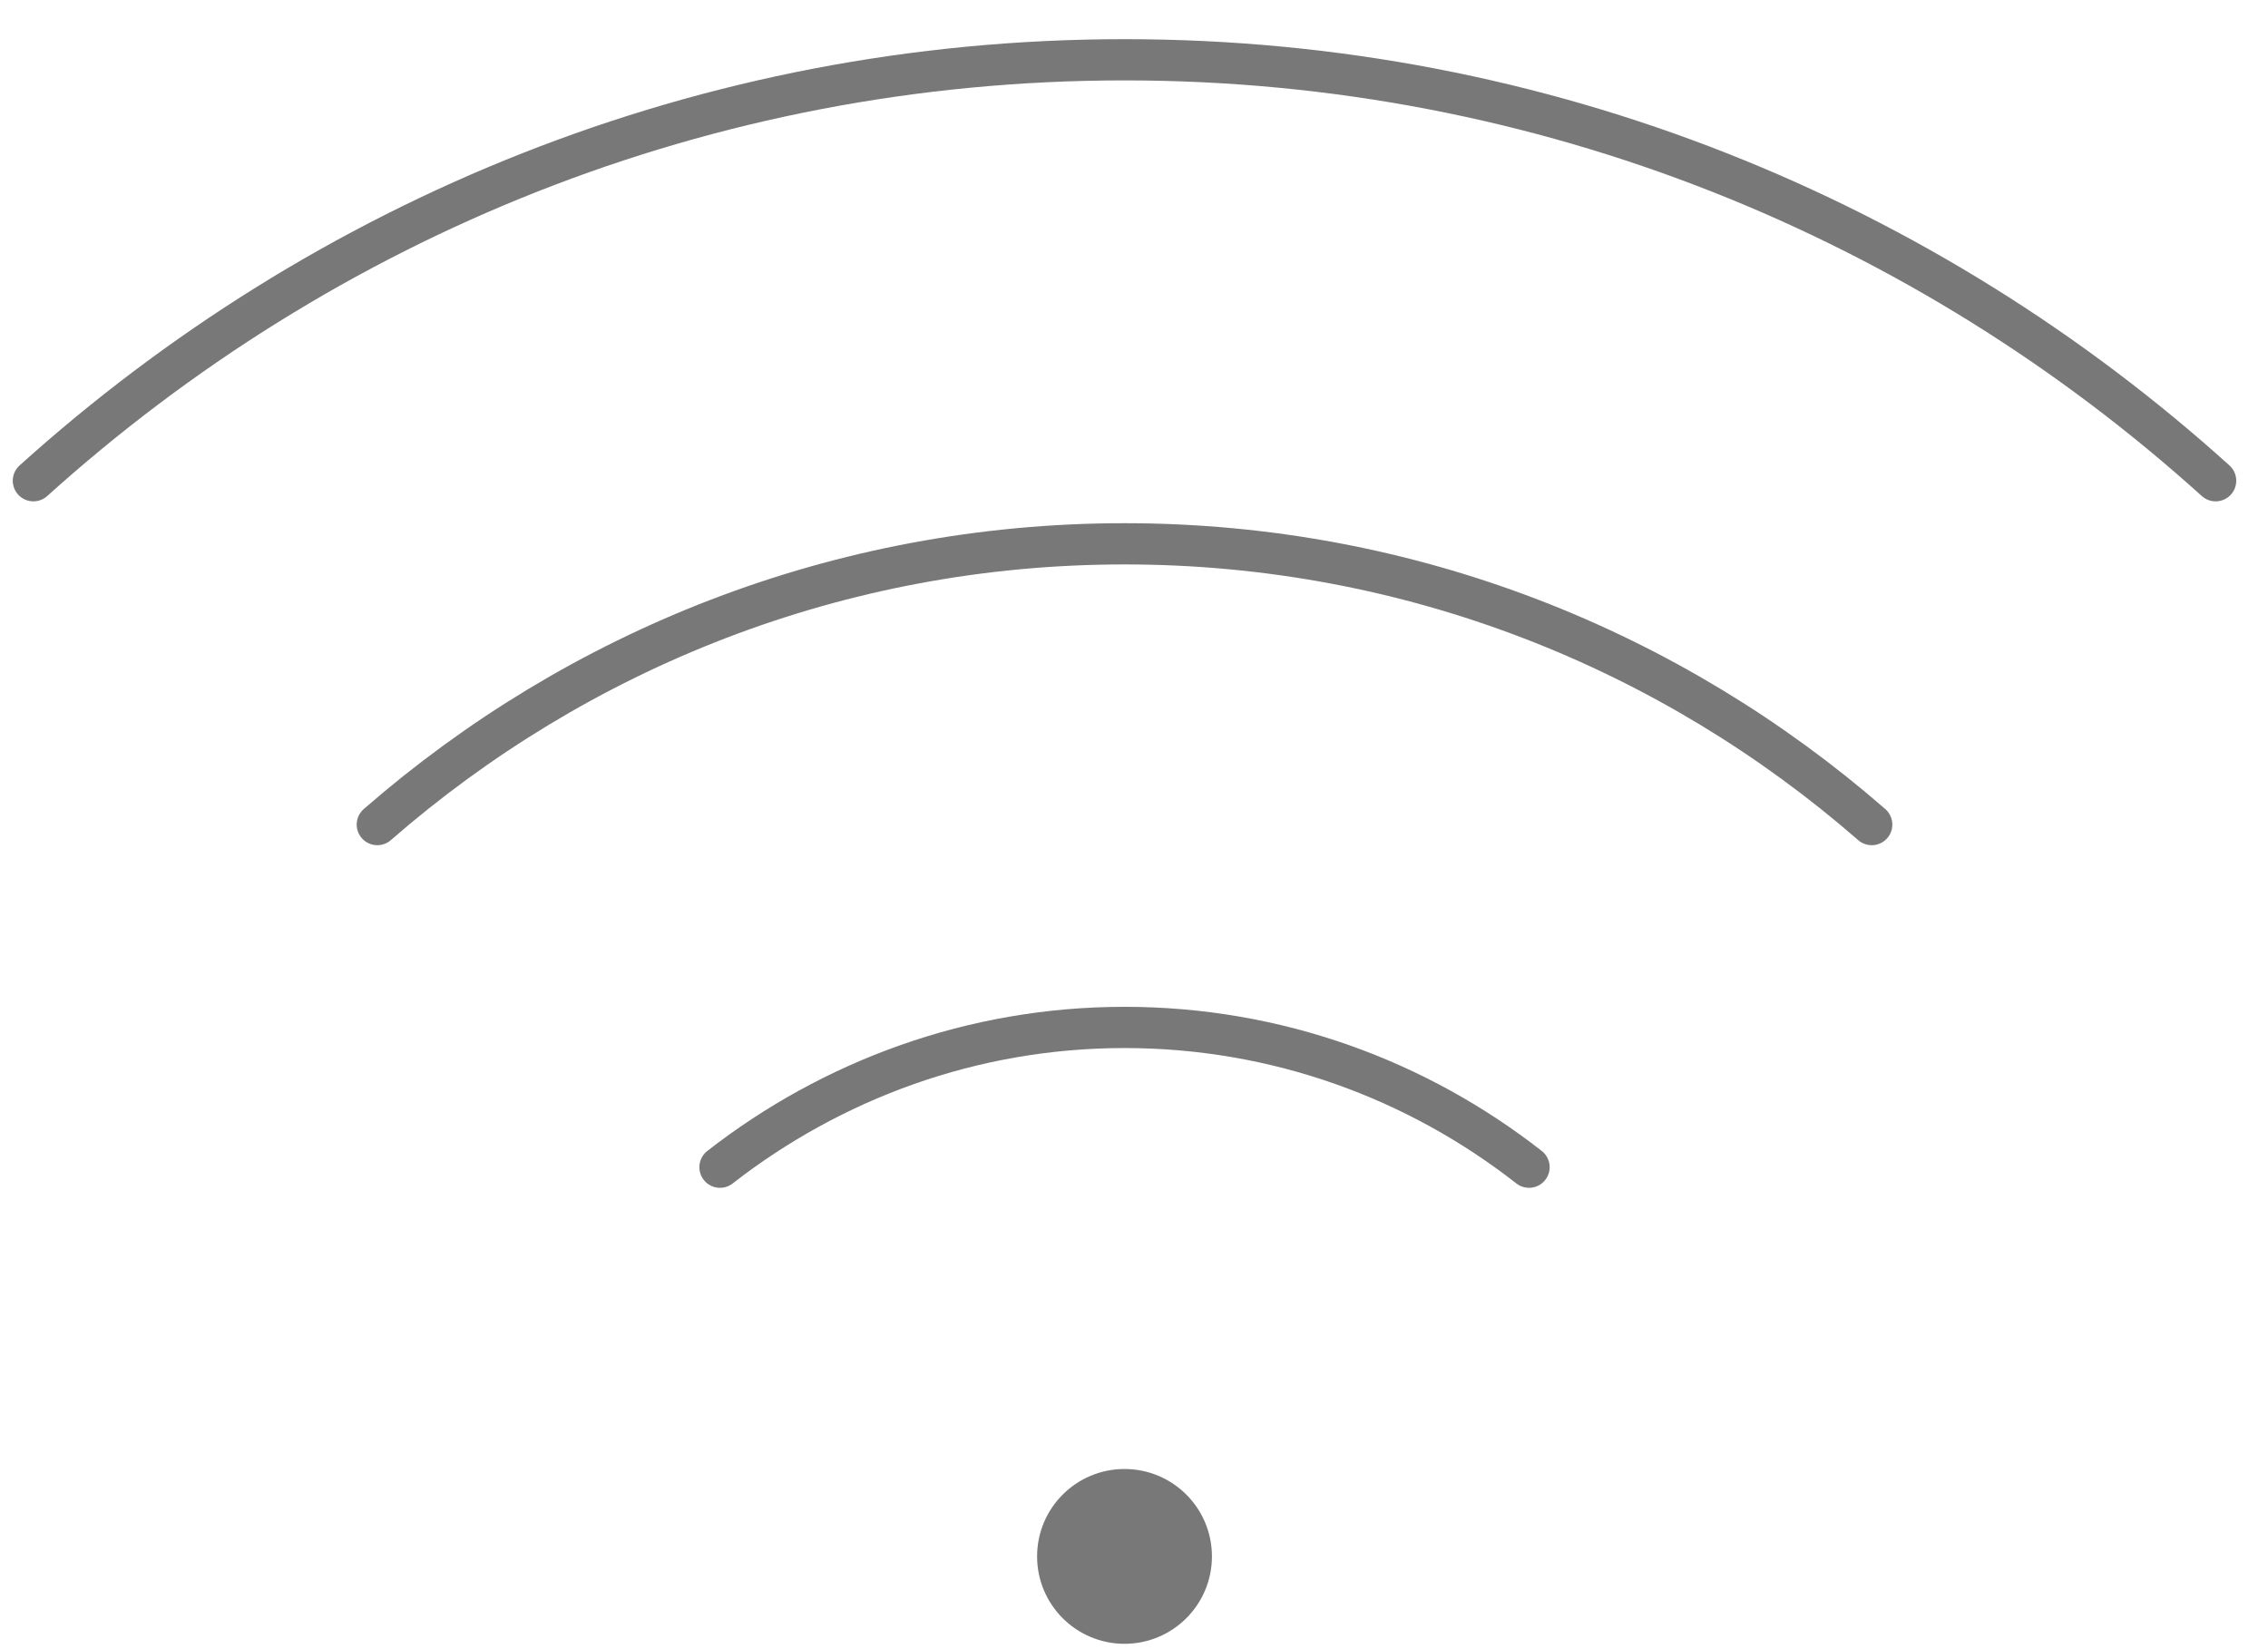
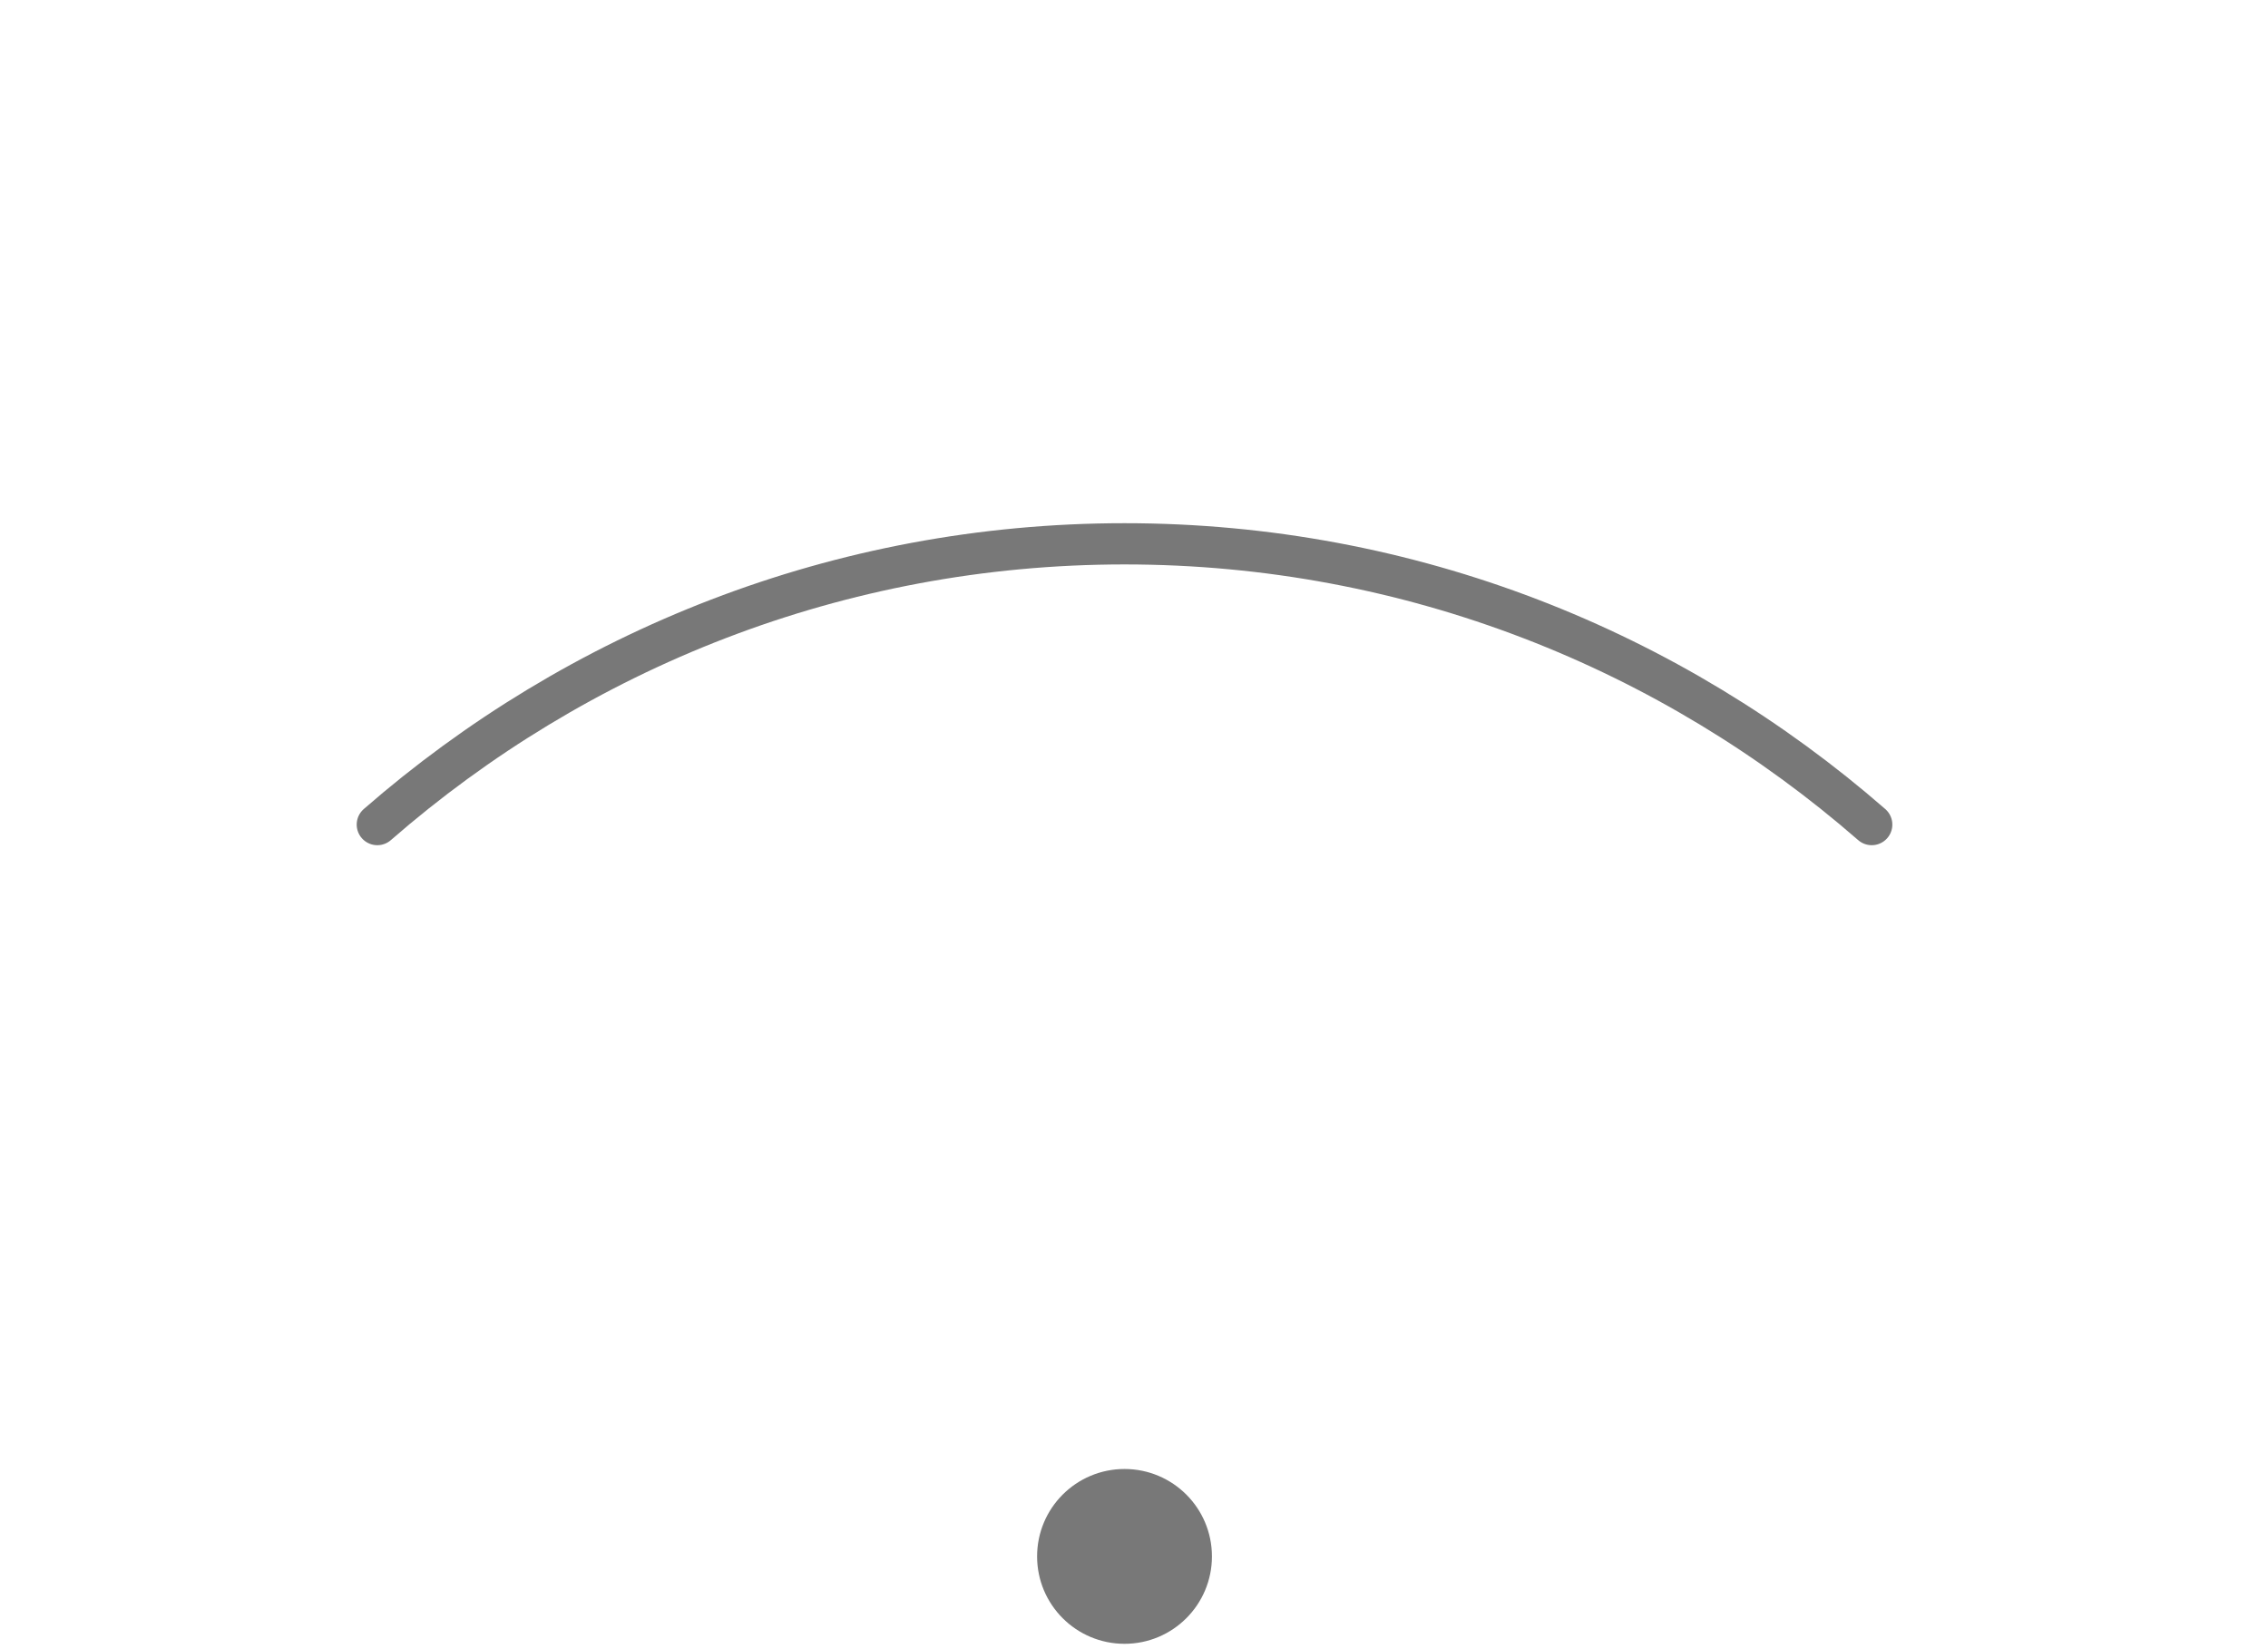
<svg xmlns="http://www.w3.org/2000/svg" width="55" height="40" viewBox="0 0 55 40" fill="none">
  <path d="M27.27 39.37C28.165 39.37 28.89 38.645 28.89 37.75C28.89 36.855 28.165 36.13 27.27 36.13C26.375 36.13 25.65 36.855 25.65 37.75C25.65 38.645 26.375 39.37 27.27 39.37Z" fill="#787878" stroke="#787878" stroke-miterlimit="10" />
-   <path d="M53.73 11.66C46.72 5.33 37.46 1.45 27.27 1.45C17.08 1.45 7.83 5.33 0.81 11.66" stroke="#787878" stroke-linecap="round" stroke-linejoin="round" />
  <path d="M45.39 20C40.54 15.77 34.21 13.19 27.27 13.19C20.33 13.19 14 15.77 9.15 20" stroke="#787878" stroke-linecap="round" stroke-linejoin="round" />
-   <path d="M17.46 28.31C20.17 26.2 23.57 24.92 27.27 24.92C30.97 24.92 34.37 26.19 37.08 28.31" stroke="#787878" stroke-linecap="round" stroke-linejoin="round" />
</svg>